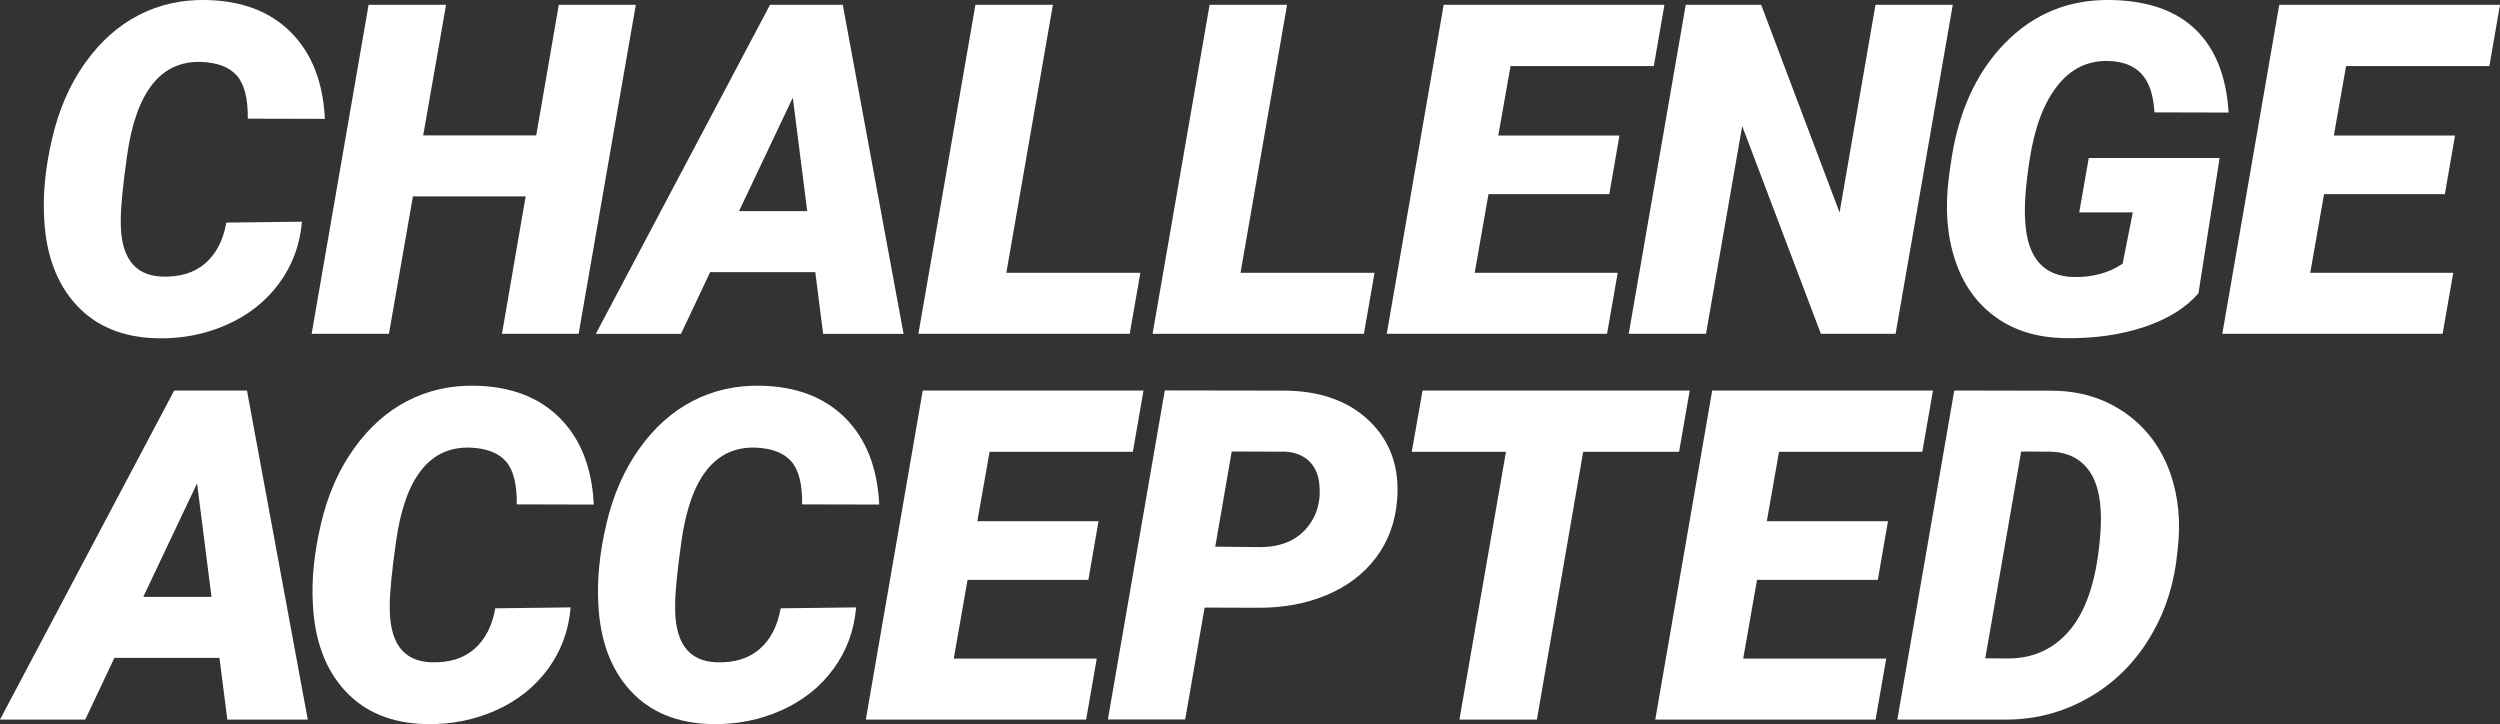
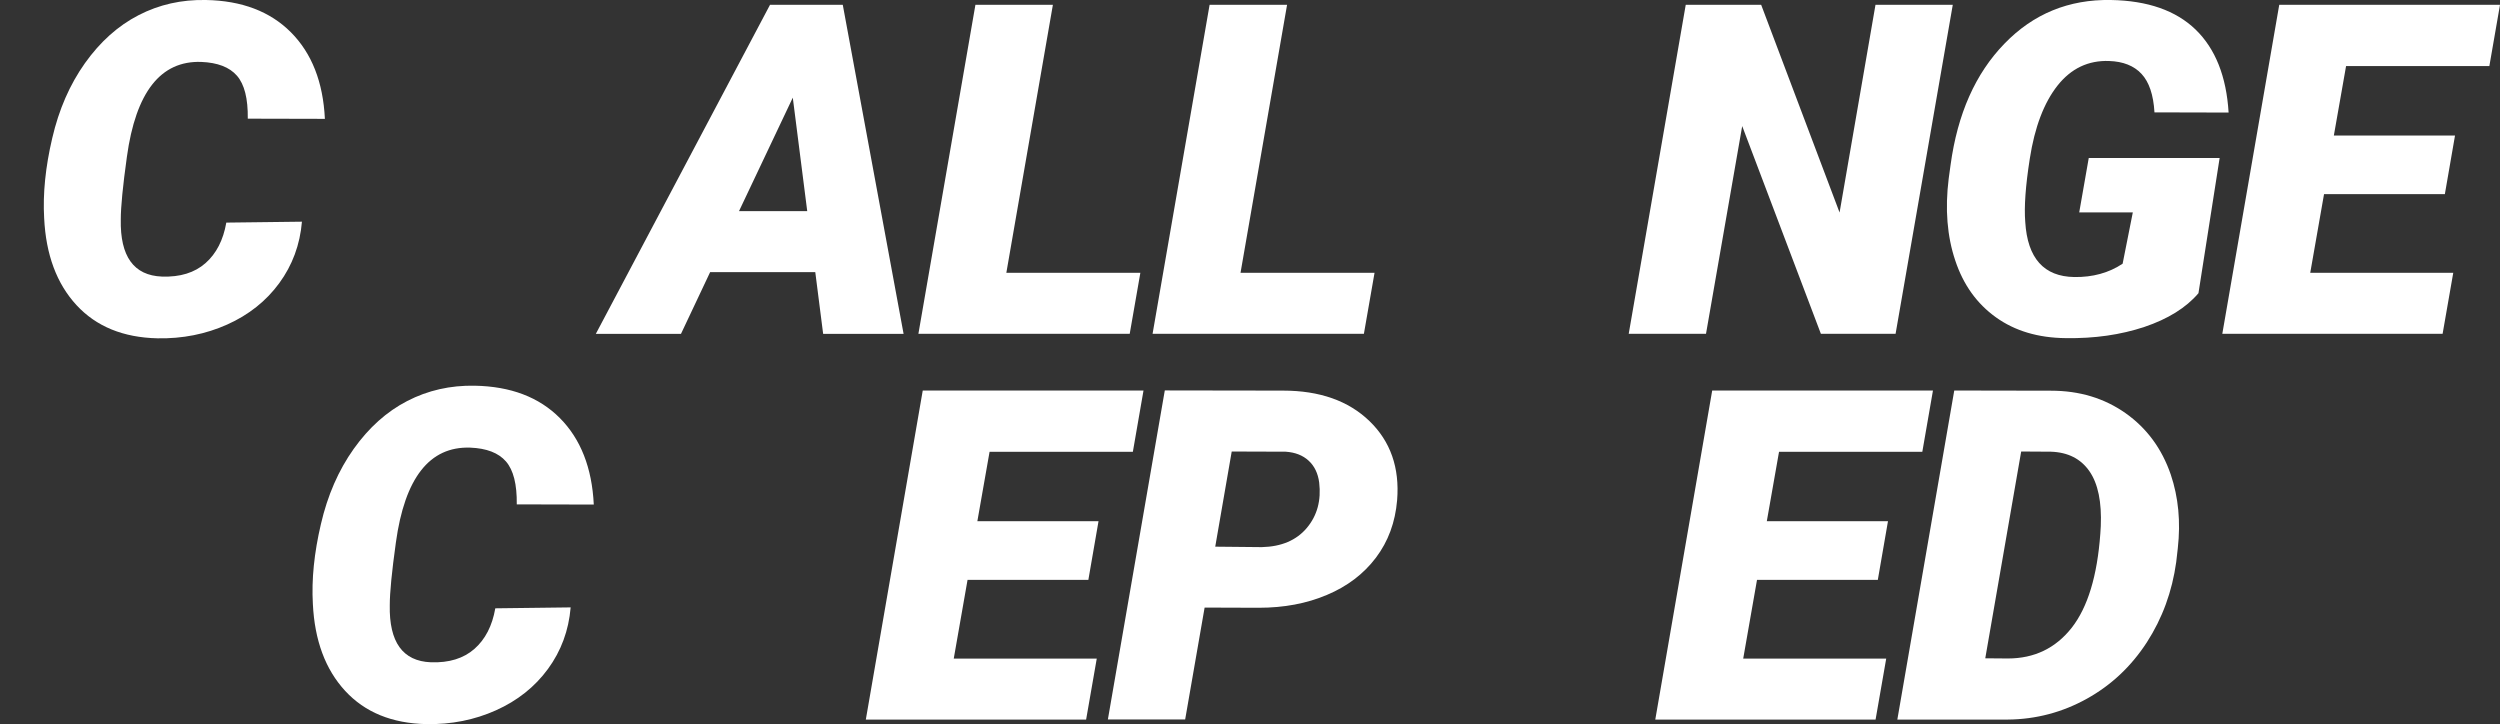
<svg xmlns="http://www.w3.org/2000/svg" id="Layer_2" data-name="Layer 2" viewBox="0 0 270.09 78.23">
  <rect x="0" y="0" width="270.09" height="78.23" fill="#333333" stroke="none" />
  <defs>
    <style> .cls-1 { fill: #fff; } </style>
  </defs>
  <g id="Layer_1-2" data-name="Layer 1">
    <g>
      <path class="cls-1" d="M32.62,23.95c-.21,2.49-1.03,4.7-2.45,6.64-1.42,1.94-3.3,3.43-5.62,4.47s-4.83,1.54-7.53,1.49c-3.71-.08-6.63-1.28-8.76-3.59-2.13-2.31-3.3-5.44-3.49-9.4-.15-2.64.14-5.51.87-8.62.72-3.11,1.9-5.81,3.54-8.12,1.64-2.3,3.56-4.03,5.79-5.18S19.6-.05,22.24,0c3.87.07,6.94,1.23,9.19,3.49,2.25,2.26,3.48,5.38,3.67,9.35l-8.33-.02c.03-2.16-.36-3.71-1.17-4.64-.81-.93-2.1-1.42-3.86-1.49-4.39-.15-7.07,3.27-8.03,10.25-.44,3.16-.66,5.41-.66,6.76-.08,4,1.4,6.06,4.44,6.18,1.97.07,3.54-.42,4.71-1.45,1.17-1.03,1.92-2.49,2.25-4.38l8.15-.1Z" />
-       <path class="cls-1" d="M62.53,36.06h-8.3l2.56-14.84h-12.18l-2.59,14.84h-8.35L39.82.52h8.37l-2.47,14.11h12.21l2.44-14.11h8.32l-6.18,35.55Z" />
      <path class="cls-1" d="M88.07,29.4h-11.35l-3.15,6.67h-9.2L83.19.52h7.86l6.57,35.55h-8.69l-.85-6.67ZM79.84,22.81h7.37l-1.56-12.26-5.81,12.26Z" />
      <path class="cls-1" d="M108.72,29.47h14.48l-1.15,6.59h-22.83L105.38.52h8.37l-5.03,28.96Z" />
      <path class="cls-1" d="M134.02,29.47h14.48l-1.15,6.59h-22.83L130.68.52h8.37l-5.03,28.96Z" />
-       <path class="cls-1" d="M173.87,20.97h-13.06l-1.49,8.5h15.45l-1.15,6.59h-23.8L155.97.52h23.85l-1.15,6.62h-15.48l-1.32,7.5h13.09l-1.1,6.35Z" />
      <path class="cls-1" d="M204.8,36.06h-8.08l-8.5-22.44-3.91,22.44h-8.35L182.12.52h8.15l8.47,22.44,3.88-22.44h8.35l-6.18,35.55Z" />
      <path class="cls-1" d="M237.5,31.69c-1.33,1.56-3.28,2.77-5.83,3.63-2.56.85-5.39,1.26-8.5,1.21-2.98-.03-5.49-.78-7.54-2.25s-3.52-3.51-4.39-6.13c-.88-2.62-1.12-5.57-.71-8.86l.2-1.46c.75-5.52,2.69-9.89,5.82-13.11C219.67,1.49,223.51-.08,228.05,0c3.97.07,7.02,1.13,9.16,3.2,2.13,2.07,3.32,5.05,3.56,8.96l-8.01-.02c-.11-1.9-.58-3.28-1.4-4.16-.82-.88-1.99-1.34-3.5-1.39-2.25-.08-4.1.8-5.57,2.65-1.46,1.85-2.47,4.48-3,7.91-.46,2.93-.62,5.2-.49,6.83.24,3.92,2.01,5.9,5.3,5.95,1.99.03,3.73-.45,5.22-1.44l1.1-5.54h-5.79l1.03-5.88h14.14l-2.29,14.62Z" />
      <path class="cls-1" d="M264.14,20.97h-13.06l-1.49,8.5h15.45l-1.15,6.59h-23.8L246.24.52h23.85l-1.15,6.62h-15.48l-1.32,7.5h13.09l-1.1,6.35Z" />
-       <path class="cls-1" d="M23.71,71.07h-11.35l-3.15,6.67H0l18.82-35.55h7.86l6.57,35.55h-8.69l-.85-6.67ZM15.48,64.48h7.37l-1.56-12.26-5.81,12.26Z" />
      <path class="cls-1" d="M61.65,65.63c-.21,2.49-1.03,4.7-2.45,6.64-1.42,1.94-3.3,3.43-5.62,4.47-2.32,1.04-4.83,1.54-7.53,1.49-3.71-.08-6.63-1.28-8.76-3.59-2.13-2.31-3.3-5.44-3.49-9.4-.15-2.64.14-5.51.87-8.62.72-3.11,1.9-5.81,3.54-8.12,1.64-2.3,3.56-4.03,5.79-5.18s4.65-1.7,7.29-1.65c3.87.07,6.94,1.23,9.19,3.49,2.25,2.26,3.48,5.38,3.67,9.35l-8.32-.02c.03-2.16-.36-3.71-1.17-4.64-.81-.93-2.1-1.42-3.86-1.49-4.39-.15-7.07,3.27-8.03,10.25-.44,3.16-.66,5.41-.66,6.76-.08,4,1.4,6.06,4.44,6.18,1.97.07,3.54-.42,4.71-1.45,1.17-1.03,1.92-2.49,2.25-4.38l8.15-.1Z" />
-       <path class="cls-1" d="M92.49,65.63c-.21,2.49-1.03,4.7-2.45,6.64-1.42,1.94-3.3,3.43-5.62,4.47-2.32,1.04-4.83,1.54-7.53,1.49-3.71-.08-6.63-1.28-8.76-3.59-2.13-2.31-3.3-5.44-3.49-9.4-.15-2.64.14-5.51.87-8.62.72-3.11,1.9-5.81,3.54-8.12,1.63-2.3,3.56-4.03,5.79-5.18,2.22-1.15,4.65-1.7,7.29-1.65,3.87.07,6.94,1.23,9.19,3.49,2.25,2.26,3.48,5.38,3.67,9.35l-8.33-.02c.03-2.16-.36-3.71-1.17-4.64-.81-.93-2.1-1.42-3.86-1.49-4.39-.15-7.07,3.27-8.03,10.25-.44,3.16-.66,5.41-.66,6.76-.08,4,1.4,6.06,4.44,6.18,1.97.07,3.54-.42,4.71-1.45,1.17-1.03,1.92-2.49,2.25-4.38l8.15-.1Z" />
      <path class="cls-1" d="M117.59,62.65h-13.06l-1.49,8.5h15.45l-1.15,6.59h-23.8l6.15-35.55h23.85l-1.15,6.62h-15.48l-1.32,7.5h13.09l-1.1,6.35Z" />
      <path class="cls-1" d="M130.14,65.65l-2.1,12.08h-8.35l6.15-35.55,12.77.02c3.96,0,7.07,1.1,9.34,3.29,2.27,2.19,3.27,5.04,2.99,8.54-.2,2.39-.96,4.46-2.29,6.22-1.33,1.76-3.1,3.1-5.29,4.02-2.19.93-4.64,1.39-7.36,1.39l-5.86-.02ZM131.29,59.06l5.03.05c2.12-.05,3.74-.74,4.86-2.07,1.12-1.33,1.57-2.97,1.34-4.91-.13-.99-.51-1.78-1.14-2.36-.63-.58-1.45-.9-2.48-.97l-5.83-.02-1.78,10.28Z" />
-       <path class="cls-1" d="M181.39,48.81h-10.35l-5,28.93h-8.37l5.03-28.93h-10.18l1.17-6.62h28.86l-1.15,6.62Z" />
      <path class="cls-1" d="M202.88,62.65h-13.06l-1.49,8.5h15.45l-1.15,6.59h-23.8l6.15-35.55h23.85l-1.15,6.62h-15.48l-1.32,7.5h13.09l-1.1,6.35Z" />
      <path class="cls-1" d="M204.98,77.74l6.15-35.55,10.45.02c3.08,0,5.76.81,8.06,2.43,2.29,1.62,3.92,3.83,4.88,6.63.83,2.46,1.08,5.11.76,7.96l-.17,1.49c-.44,3.19-1.5,6.08-3.17,8.67-1.68,2.59-3.83,4.62-6.47,6.09-2.64,1.47-5.49,2.23-8.54,2.26h-11.94ZM218.36,48.78l-3.88,22.34,2.44.02c2.86,0,5.16-1.11,6.9-3.32,1.73-2.21,2.76-5.6,3.09-10.16l.05-.81c.11-2.6-.29-4.58-1.22-5.93-.93-1.35-2.32-2.06-4.17-2.12l-3.2-.02Z" />
    </g>
  </g>
</svg>